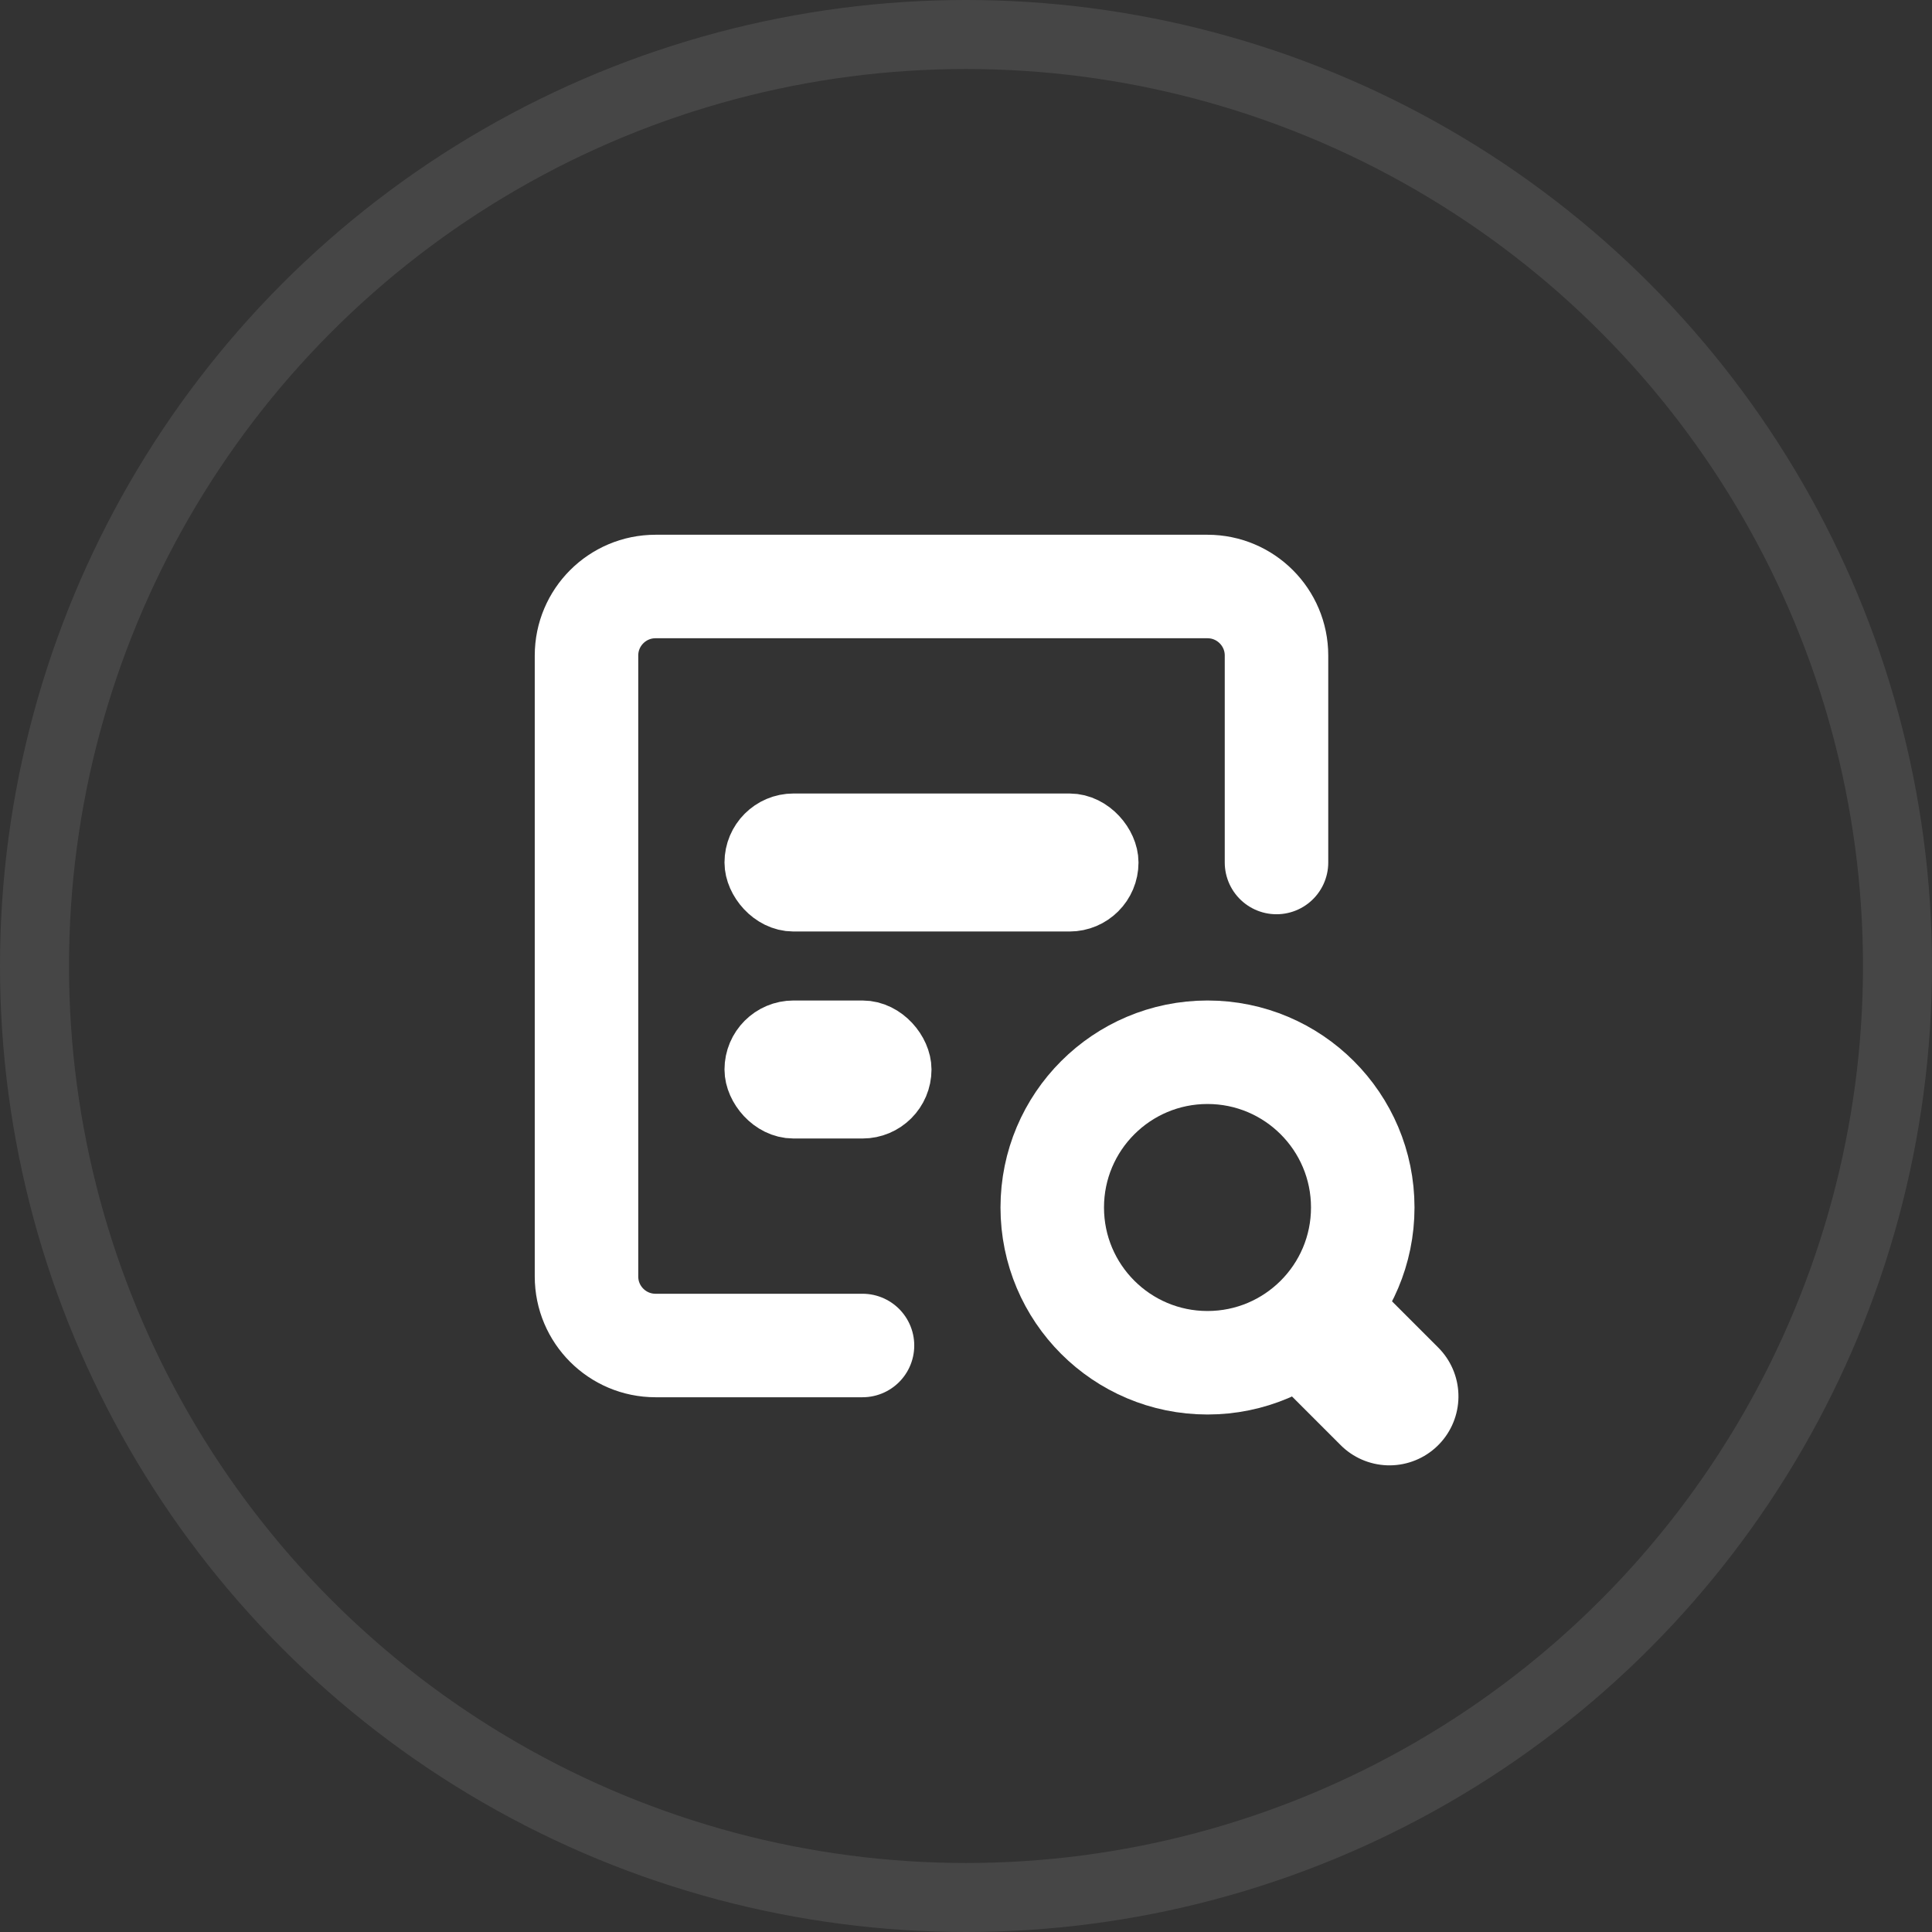
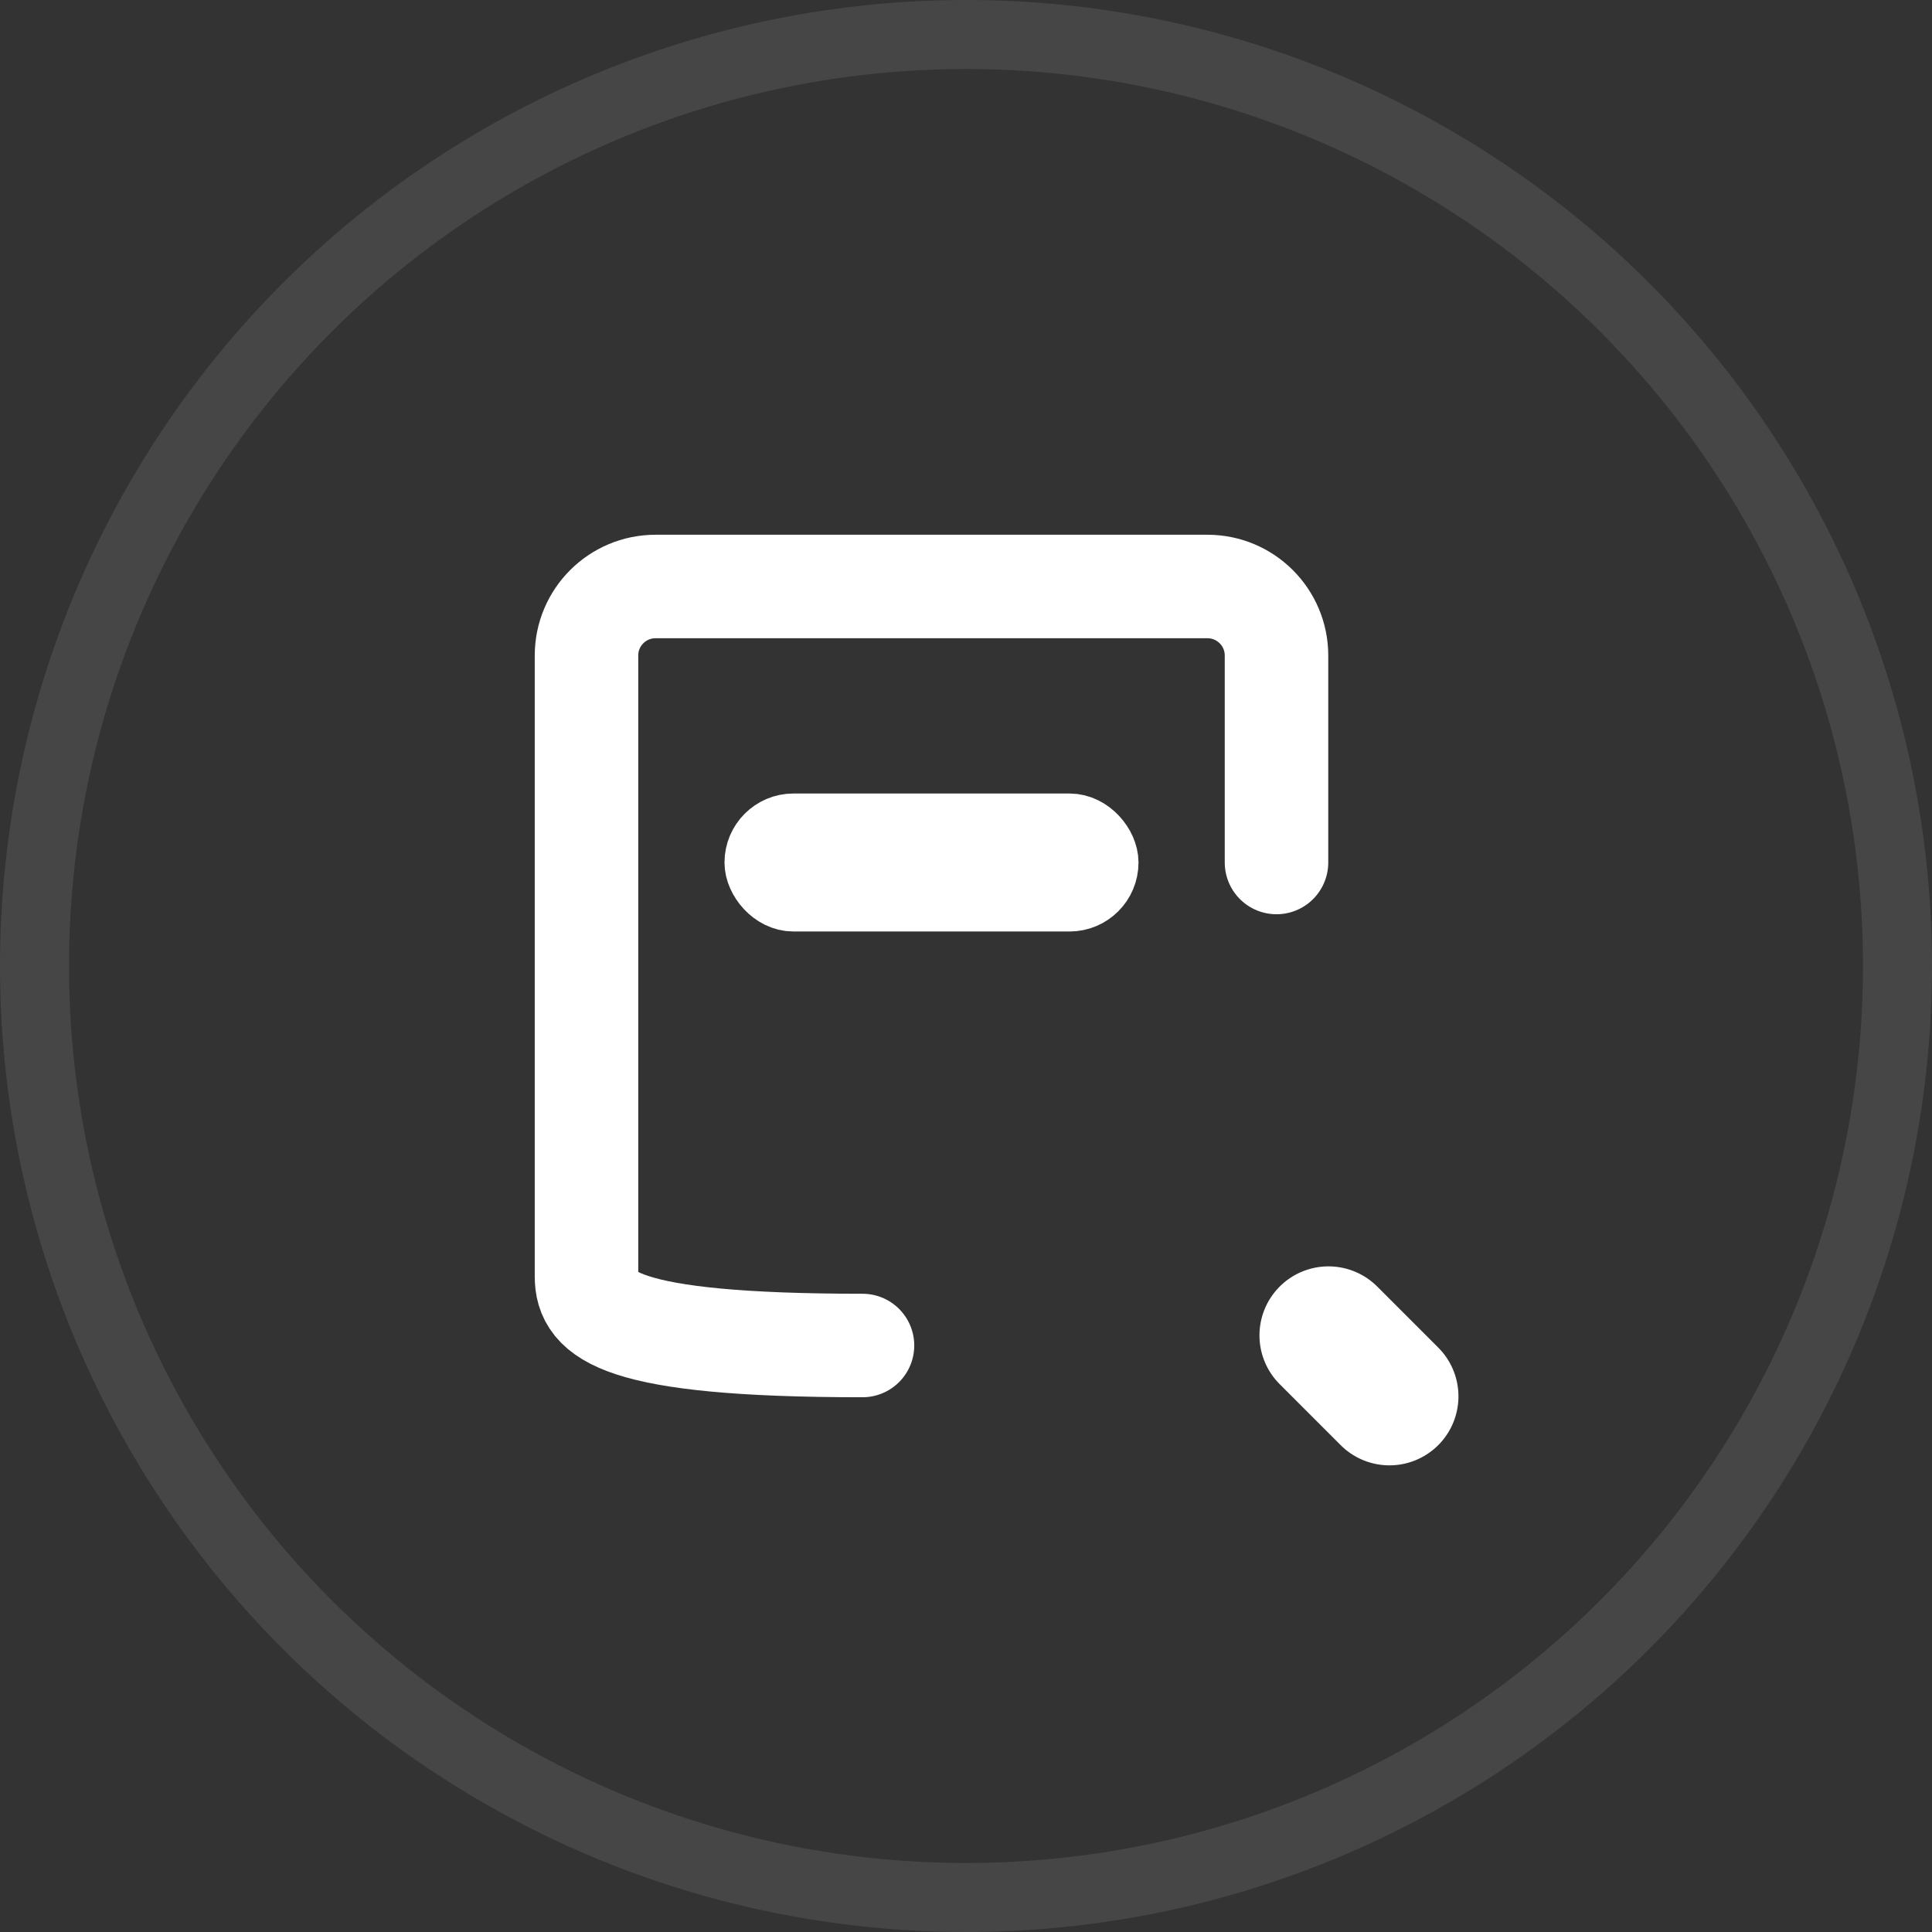
<svg xmlns="http://www.w3.org/2000/svg" width="28px" height="28px" viewBox="0 0 28 28" version="1.1">
  <rect x="0" y="0" width="28" height="28" fill="#333333" stroke="none" />
  <title>查看通证</title>
  <g id="页面-1" stroke="none" stroke-width="1" fill="none" fill-rule="evenodd">
    <g id="首页" transform="translate(-507, -428)" stroke="#FFFFFF">
      <g id="兑换" transform="translate(360, 152)">
        <g id="编组-2备份-2" transform="translate(30, 276)">
          <g id="查看通证" transform="translate(117, 0)">
            <circle id="椭圆形" stroke-opacity="0.097" cx="14" cy="14" r="13.5" />
            <g id="编组-3" transform="translate(8.5, 8.5)">
-               <path d="M4,11 L4,11 L1,11 C0.448,11 0,10.552 0,10 L0,1 C0,0.448 0.448,0 1,0 L9,0 C9.552,0 10,0.448 10,1 L10,4 L10,4" id="路径" stroke-width="1.5" stroke-linecap="round" />
-               <circle id="椭圆形" stroke-width="1.5" cx="9" cy="9" r="2.25" />
+               <path d="M4,11 L4,11 C0.448,11 0,10.552 0,10 L0,1 C0,0.448 0.448,0 1,0 L9,0 C9.552,0 10,0.448 10,1 L10,4 L10,4" id="路径" stroke-width="1.5" stroke-linecap="round" />
              <polyline id="路径" stroke-width="2" fill="#FFFFFF" stroke-linecap="round" transform="translate(11.195, 11.295) rotate(-45) translate(-11.195, -11.295) " points="11.195 11.92 11.195 10.67 11.195 10.67" />
              <rect id="矩形" x="2.5" y="3.5" width="5" height="1" rx="0.5" />
-               <rect id="矩形备份-2" x="2.5" y="6.5" width="2" height="1" rx="0.5" />
            </g>
          </g>
        </g>
      </g>
    </g>
  </g>
</svg>